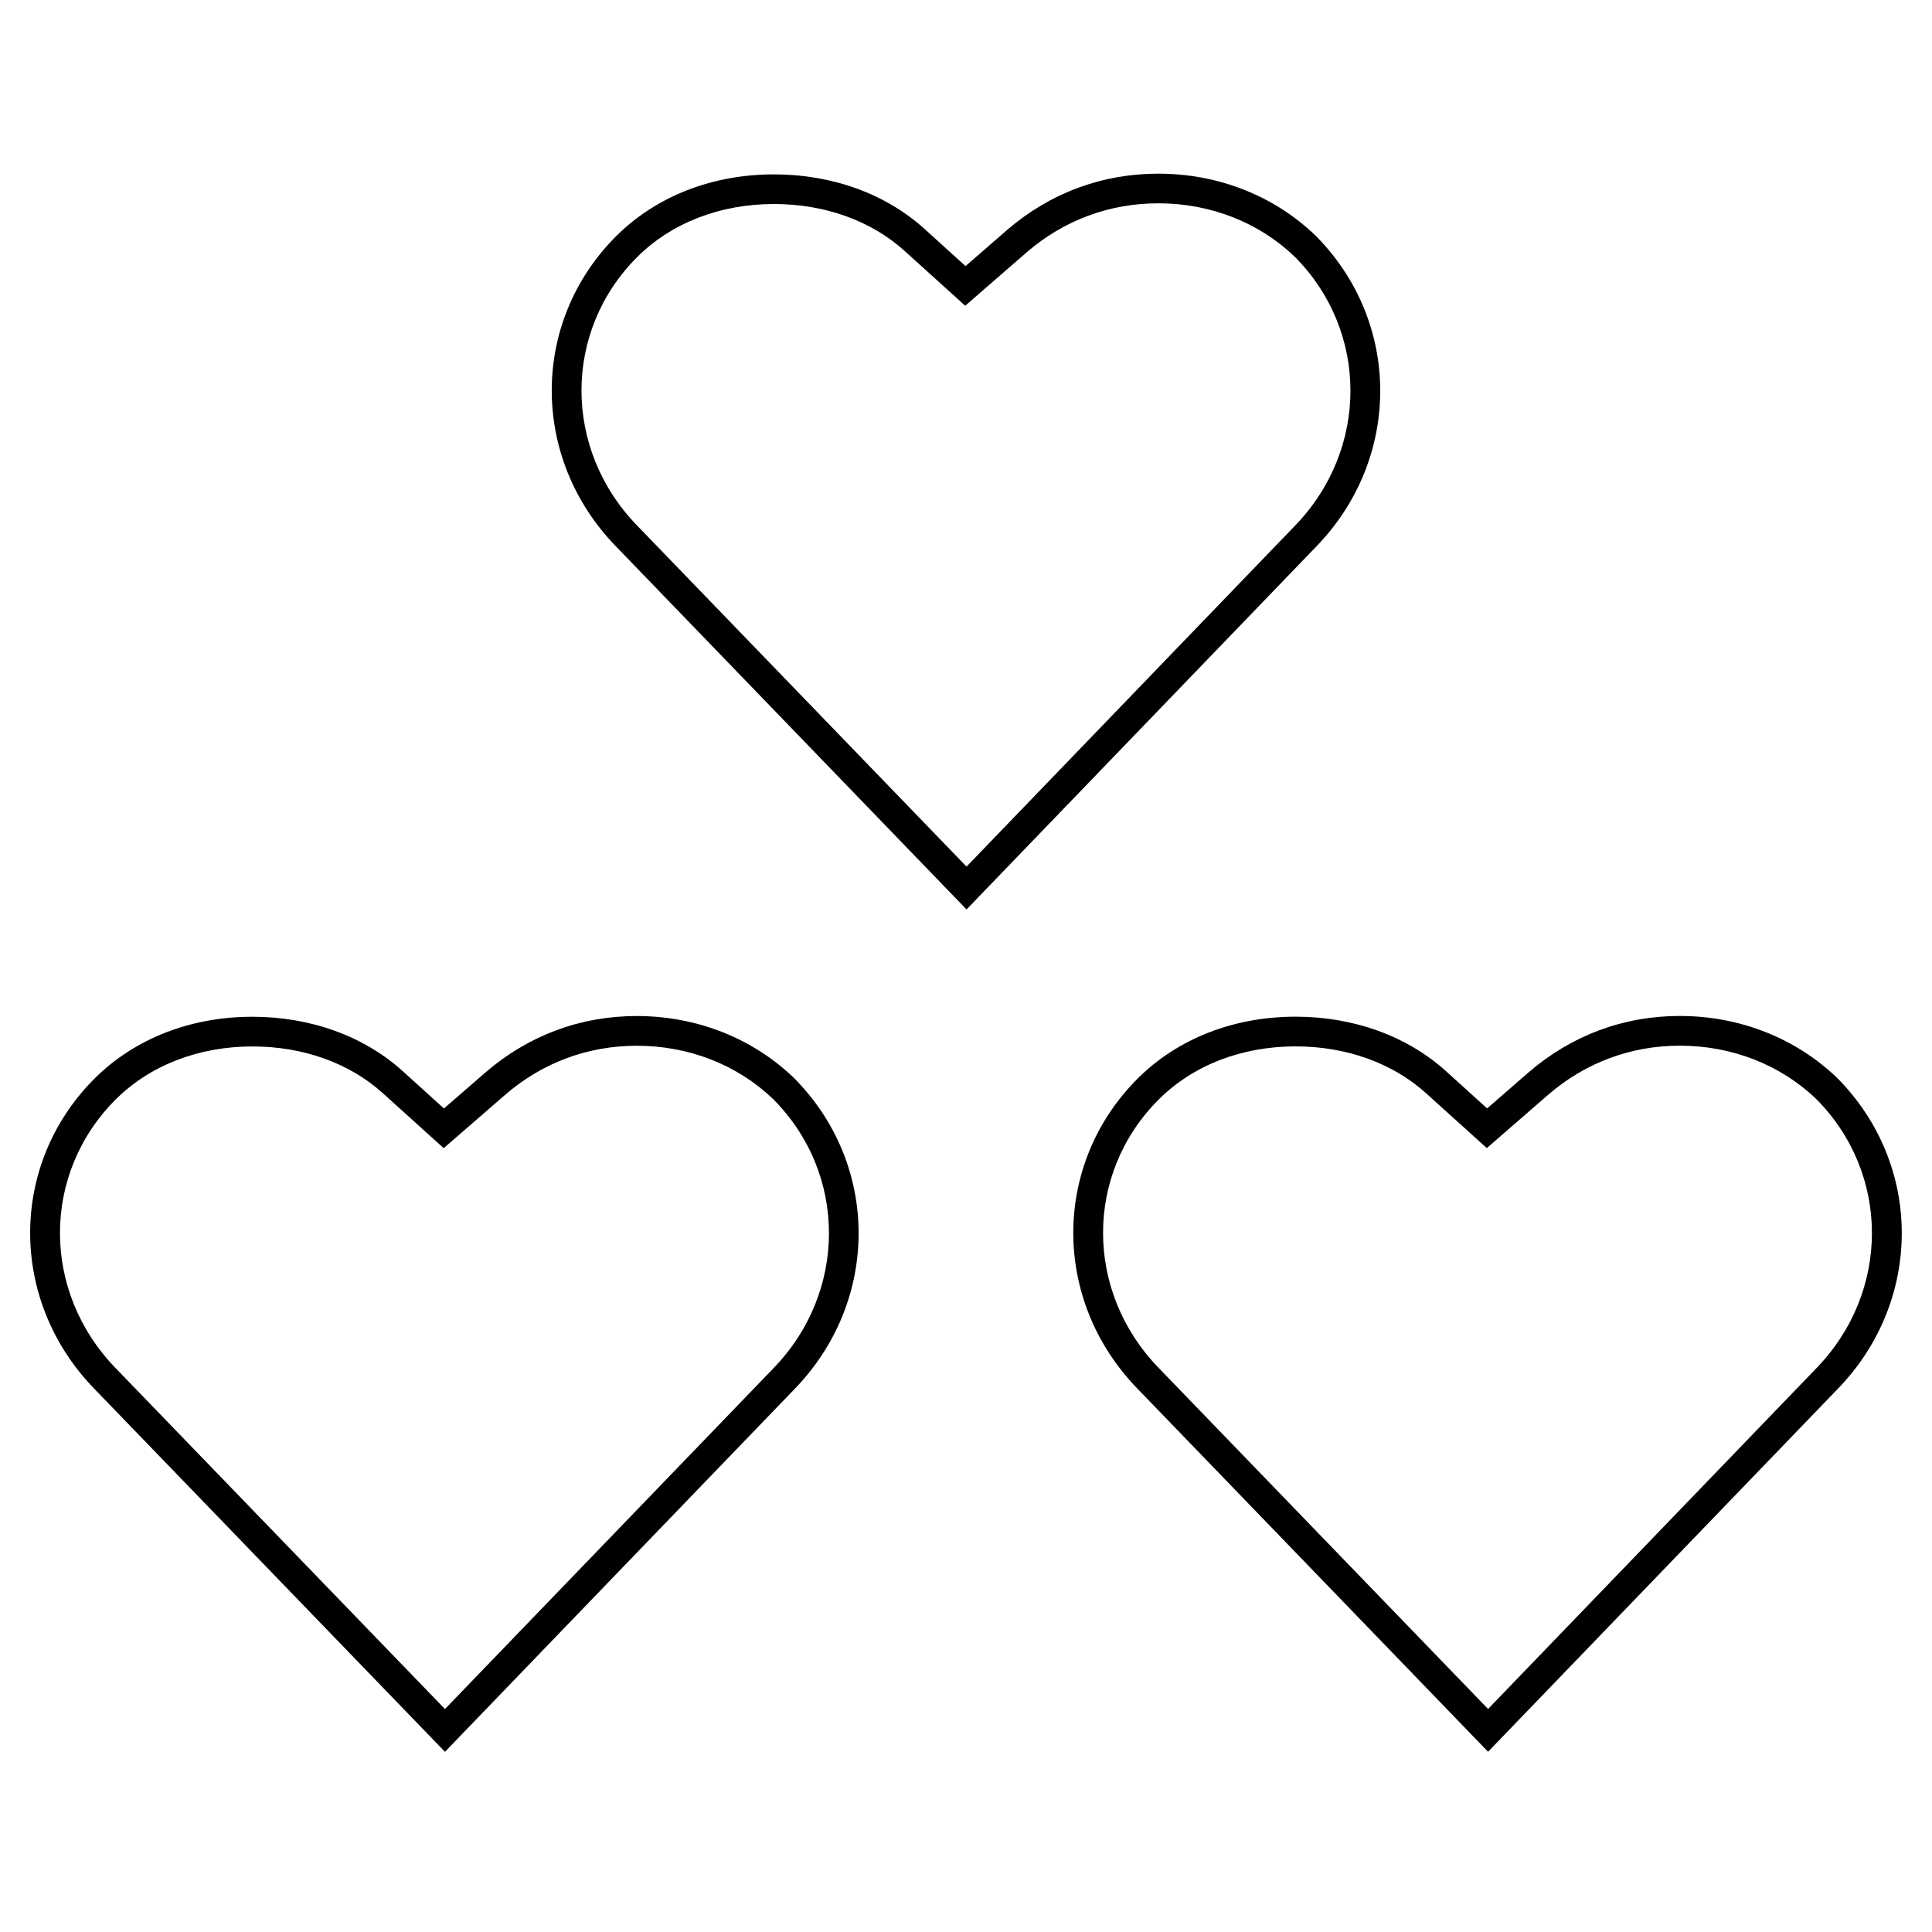
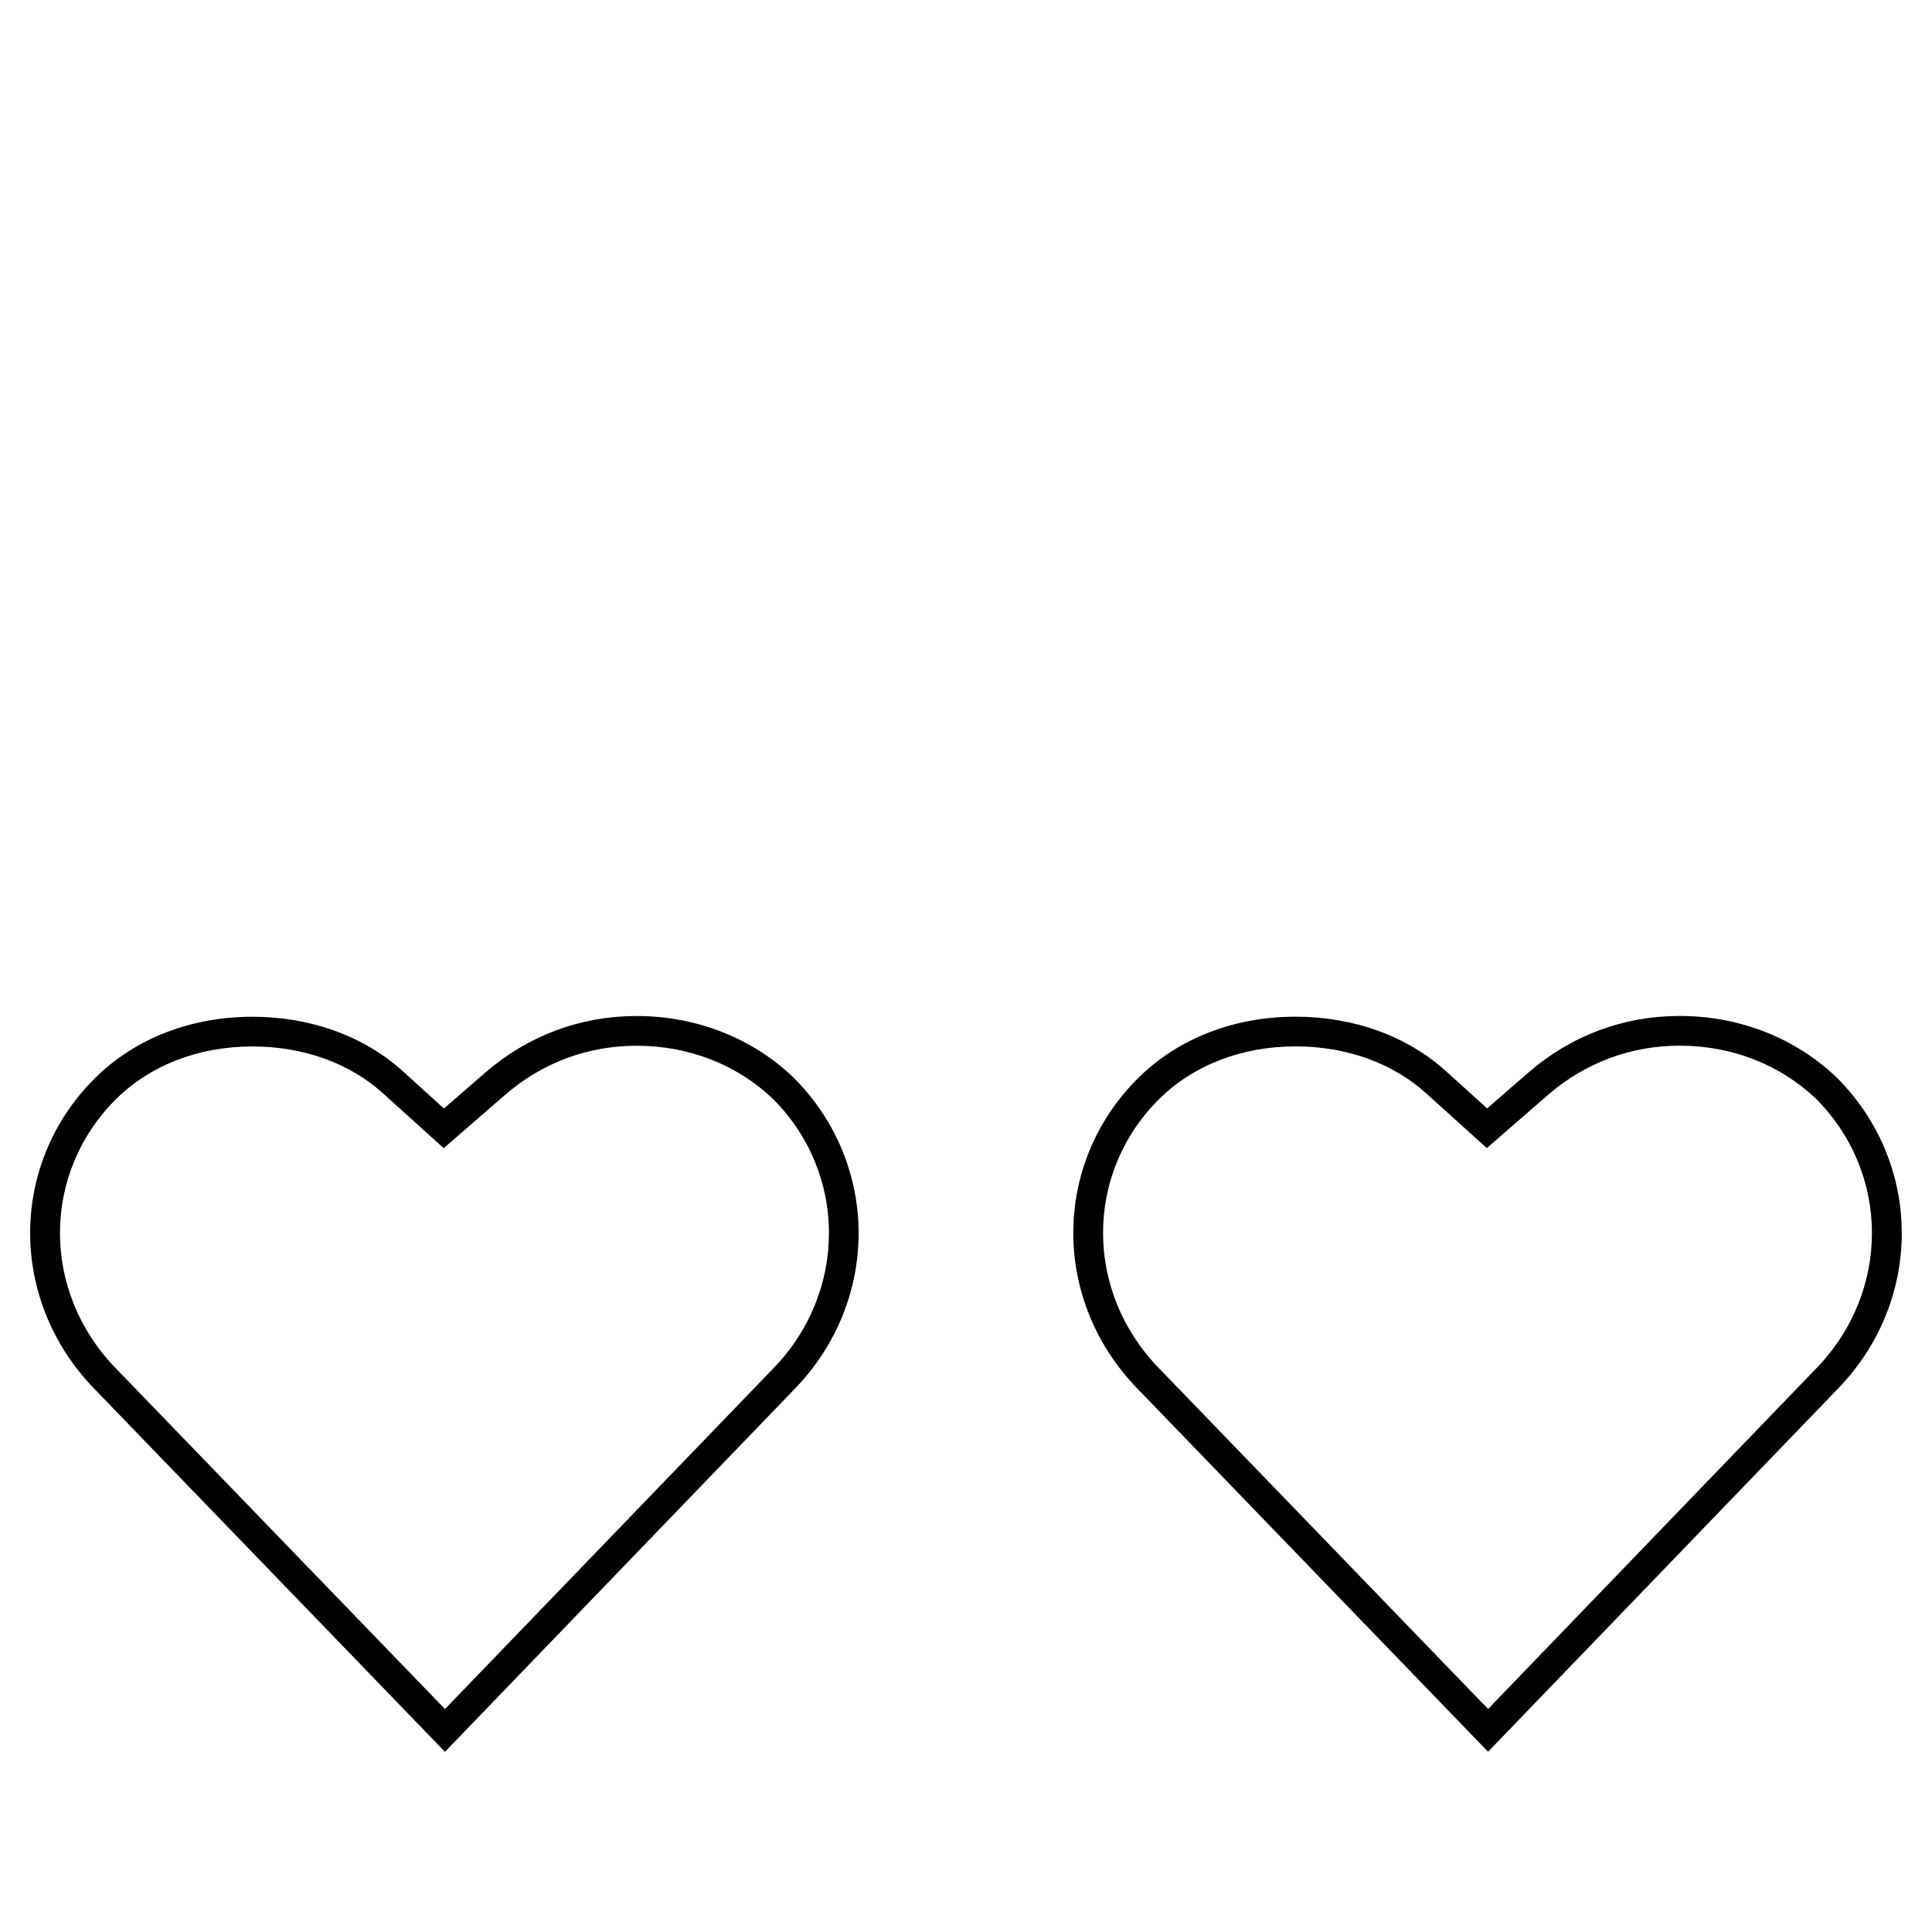
<svg xmlns="http://www.w3.org/2000/svg" fill="#000000" width="800px" height="800px" version="1.1" viewBox="144 144 512 512">
  <g>
-     <path d="m410.91 204.93-11.035 9.59-10.848-9.84c-10.328-9.336-24.496-14.469-39.895-14.469-16.391 0-31.25 5.809-41.863 16.391-22.719 22.734-22.734 58.836-0.047 82.184l92.922 96.227 92.621-96.117c22.75-23.395 22.688-59.637-0.219-82.547-10.988-10.531-25.773-16.328-41.598-16.328-14.883 0-28.719 5.148-40.039 14.91zm76.184 78.484-86.953 90.246-87.27-90.355c-19.68-20.23-19.695-51.484-0.047-71.148 9.102-9.086 21.996-14.09 36.305-14.09 13.445 0 25.742 4.41 34.605 12.438l16.059 14.516 16.281-14.152c9.855-8.5 21.914-12.988 34.891-12.988 13.777 0 26.609 5.023 36.086 14.09 19.754 19.773 19.785 51.152 0.043 71.445z" />
    <path d="m261.92 608.25 92.621-96.117c22.734-23.395 22.672-59.637-0.219-82.547-10.988-10.531-25.773-16.328-41.598-16.328-14.895 0-28.734 5.164-40.039 14.926l-11.035 9.574-10.863-9.84c-10.297-9.336-24.48-14.469-39.895-14.469-16.391 0-31.234 5.809-41.848 16.391-22.719 22.734-22.734 58.836-0.047 82.199zm-87.301-172.84c9.102-9.086 21.996-14.09 36.289-14.09 13.461 0 25.758 4.41 34.605 12.438l16.074 14.516 16.281-14.137c9.855-8.516 21.914-13.004 34.891-13.004 13.777 0 26.609 5.023 36.086 14.09 19.758 19.773 19.789 51.152 0.062 71.445l-86.988 90.246-87.27-90.34c-19.664-20.262-19.68-51.5-0.031-71.164z" />
    <path d="m589.16 413.24c-14.895 0-28.734 5.164-40.039 14.926l-11.02 9.574-10.863-9.84c-10.328-9.336-24.496-14.469-39.895-14.469-16.406 0-31.25 5.824-41.848 16.391-22.734 22.734-22.75 58.836-0.047 82.199l92.906 96.211 92.621-96.117c22.75-23.379 22.688-59.621-0.203-82.547-11.023-10.52-25.793-16.328-41.613-16.328zm36.148 93.41-86.953 90.246-87.254-90.34c-19.68-20.246-19.711-51.5-0.047-71.164 9.102-9.086 21.98-14.09 36.289-14.09 13.445 0 25.742 4.41 34.605 12.438l16.074 14.516 16.262-14.137c9.855-8.516 21.914-13.004 34.891-13.004 13.777 0 26.609 5.023 36.102 14.09 19.727 19.789 19.742 51.168 0.031 71.445z" />
  </g>
</svg>